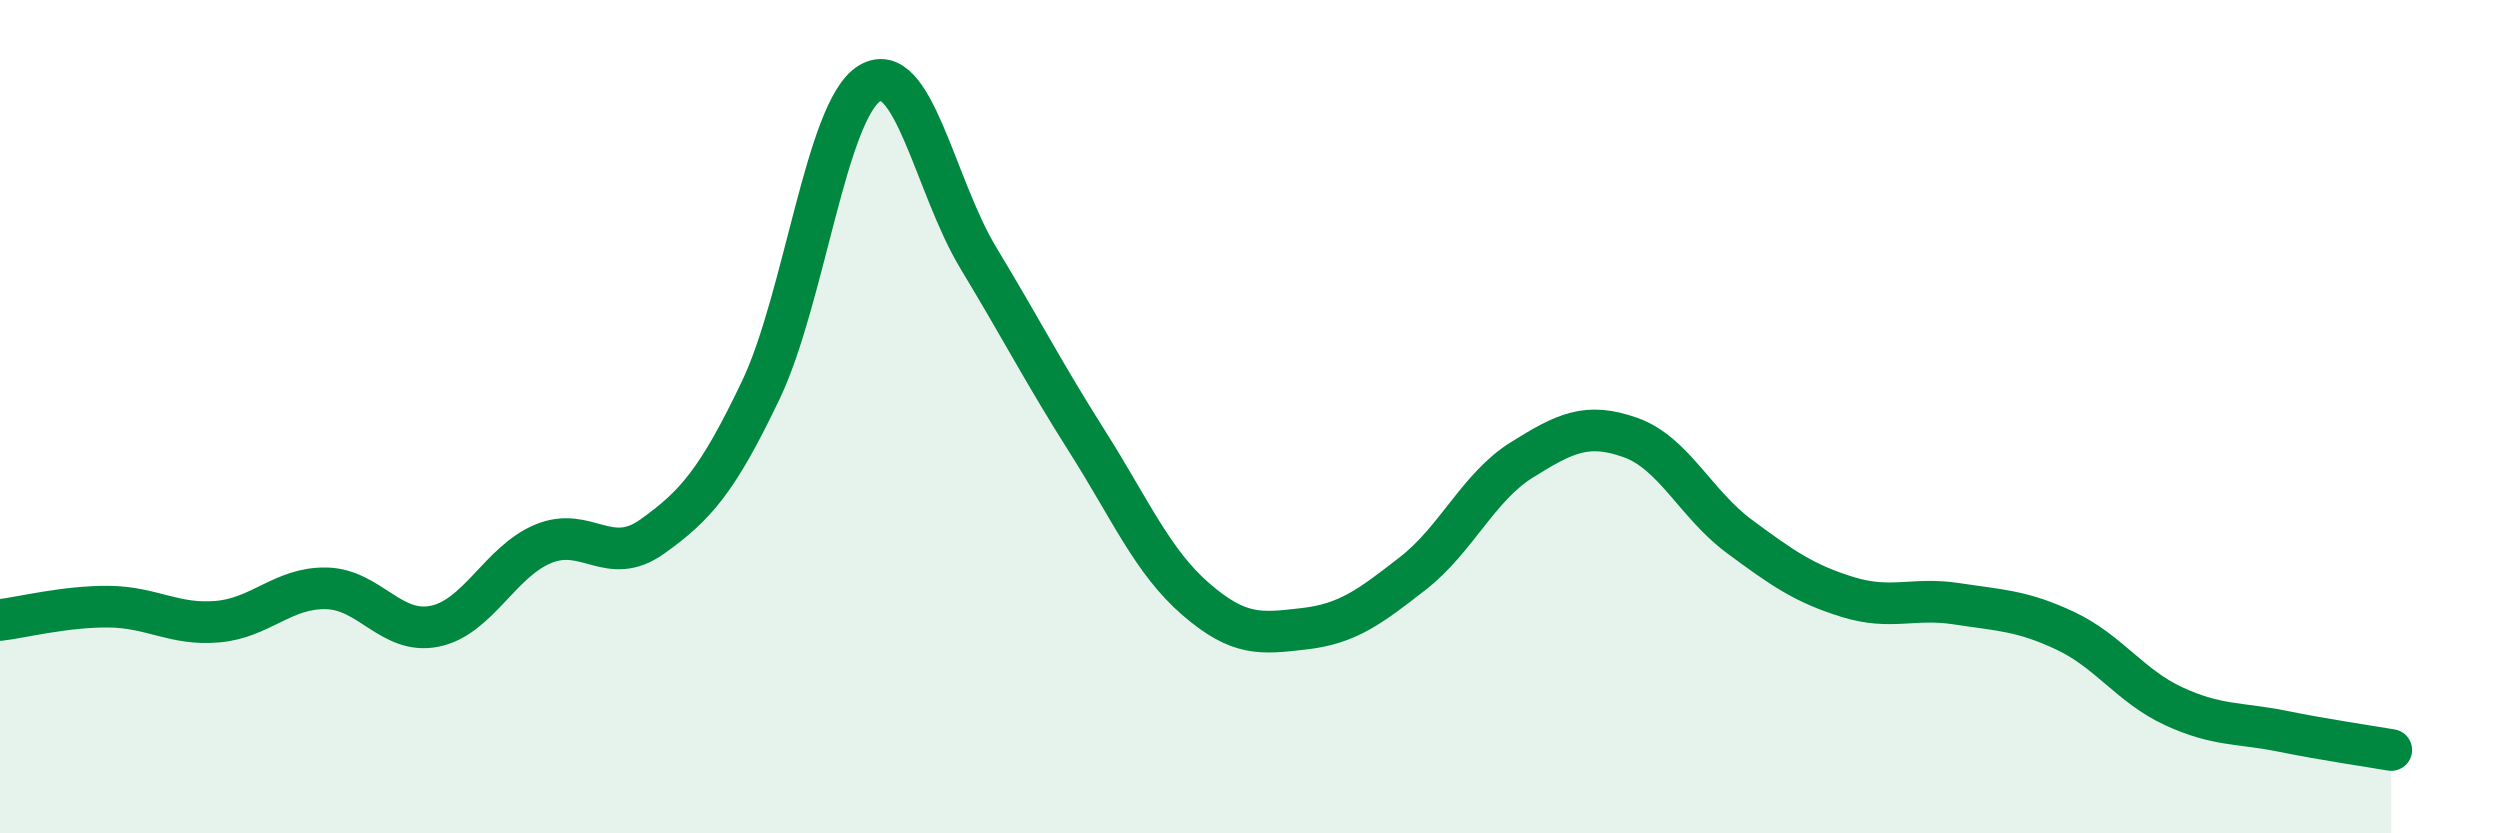
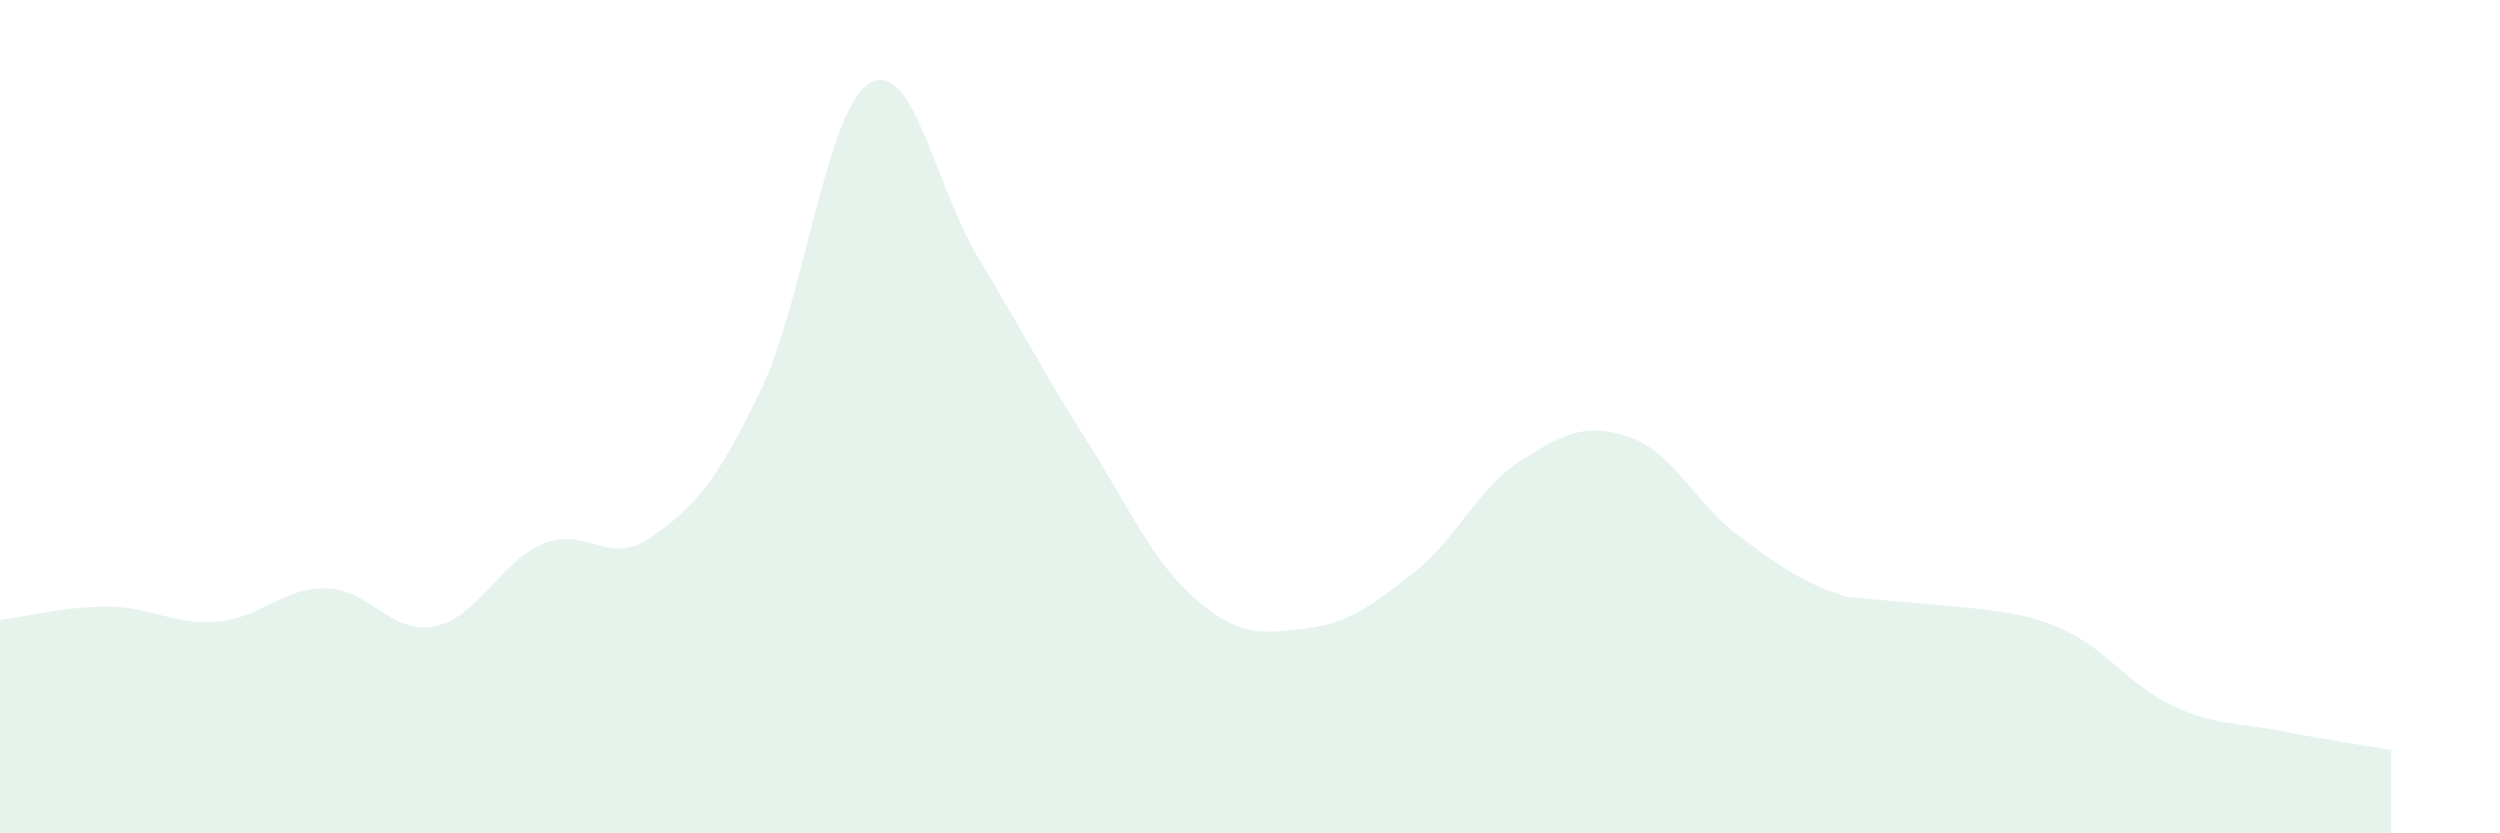
<svg xmlns="http://www.w3.org/2000/svg" width="60" height="20" viewBox="0 0 60 20">
-   <path d="M 0,14.88 C 0.52,14.82 1.57,14.55 2.61,14.56 C 3.65,14.57 4.18,15.01 5.22,14.92 C 6.26,14.83 6.79,14.1 7.83,14.12 C 8.87,14.14 9.39,15.24 10.43,15.03 C 11.47,14.82 12,13.48 13.04,13.05 C 14.08,12.62 14.61,13.62 15.65,12.88 C 16.69,12.14 17.22,11.54 18.26,9.36 C 19.3,7.18 19.83,2.63 20.87,2 C 21.91,1.37 22.44,4.47 23.48,6.19 C 24.52,7.91 25.05,8.95 26.09,10.59 C 27.13,12.23 27.66,13.48 28.7,14.38 C 29.74,15.28 30.26,15.21 31.3,15.09 C 32.34,14.97 32.87,14.57 33.91,13.76 C 34.95,12.95 35.48,11.69 36.52,11.04 C 37.56,10.39 38.09,10.13 39.13,10.5 C 40.17,10.87 40.7,12.1 41.74,12.87 C 42.78,13.64 43.31,14.01 44.35,14.33 C 45.39,14.65 45.92,14.33 46.96,14.49 C 48,14.65 48.53,14.65 49.57,15.14 C 50.61,15.63 51.13,16.47 52.17,16.95 C 53.21,17.43 53.74,17.34 54.78,17.55 C 55.82,17.76 56.87,17.91 57.39,18L57.39 20L0 20Z" fill="#008740" opacity="0.1" stroke-linecap="round" stroke-linejoin="round" />
-   <path d="M 0,14.88 C 0.52,14.82 1.57,14.55 2.61,14.56 C 3.65,14.57 4.18,15.01 5.22,14.92 C 6.26,14.83 6.79,14.1 7.83,14.12 C 8.87,14.14 9.39,15.24 10.43,15.03 C 11.47,14.82 12,13.48 13.04,13.05 C 14.08,12.62 14.61,13.62 15.65,12.88 C 16.69,12.14 17.22,11.54 18.26,9.36 C 19.3,7.18 19.83,2.63 20.87,2 C 21.91,1.37 22.44,4.47 23.48,6.19 C 24.52,7.91 25.05,8.95 26.09,10.59 C 27.13,12.23 27.66,13.48 28.7,14.38 C 29.74,15.28 30.26,15.21 31.3,15.09 C 32.34,14.97 32.87,14.57 33.91,13.76 C 34.95,12.95 35.48,11.69 36.52,11.04 C 37.56,10.39 38.09,10.13 39.13,10.5 C 40.17,10.87 40.7,12.1 41.74,12.87 C 42.78,13.64 43.31,14.01 44.35,14.33 C 45.39,14.65 45.92,14.33 46.96,14.49 C 48,14.65 48.53,14.65 49.57,15.14 C 50.61,15.63 51.13,16.47 52.17,16.95 C 53.21,17.43 53.74,17.34 54.78,17.55 C 55.82,17.76 56.87,17.91 57.39,18" stroke="#008740" stroke-width="1" fill="none" stroke-linecap="round" stroke-linejoin="round" />
+   <path d="M 0,14.88 C 0.52,14.82 1.57,14.55 2.61,14.56 C 3.65,14.57 4.18,15.01 5.22,14.92 C 6.26,14.83 6.79,14.1 7.83,14.12 C 8.87,14.14 9.39,15.24 10.43,15.03 C 11.47,14.82 12,13.48 13.04,13.05 C 14.08,12.62 14.61,13.62 15.65,12.88 C 16.69,12.14 17.22,11.54 18.26,9.36 C 19.3,7.18 19.83,2.63 20.87,2 C 21.91,1.37 22.44,4.47 23.48,6.19 C 24.52,7.91 25.05,8.95 26.09,10.59 C 27.13,12.23 27.66,13.48 28.7,14.38 C 29.74,15.28 30.26,15.21 31.3,15.09 C 32.34,14.97 32.87,14.57 33.91,13.76 C 34.95,12.95 35.48,11.69 36.52,11.04 C 37.56,10.39 38.09,10.13 39.13,10.5 C 40.17,10.87 40.7,12.1 41.74,12.87 C 42.78,13.64 43.31,14.01 44.35,14.33 C 48,14.65 48.53,14.65 49.57,15.14 C 50.61,15.63 51.13,16.47 52.17,16.95 C 53.21,17.43 53.74,17.34 54.78,17.55 C 55.82,17.76 56.87,17.91 57.39,18L57.39 20L0 20Z" fill="#008740" opacity="0.1" stroke-linecap="round" stroke-linejoin="round" />
</svg>